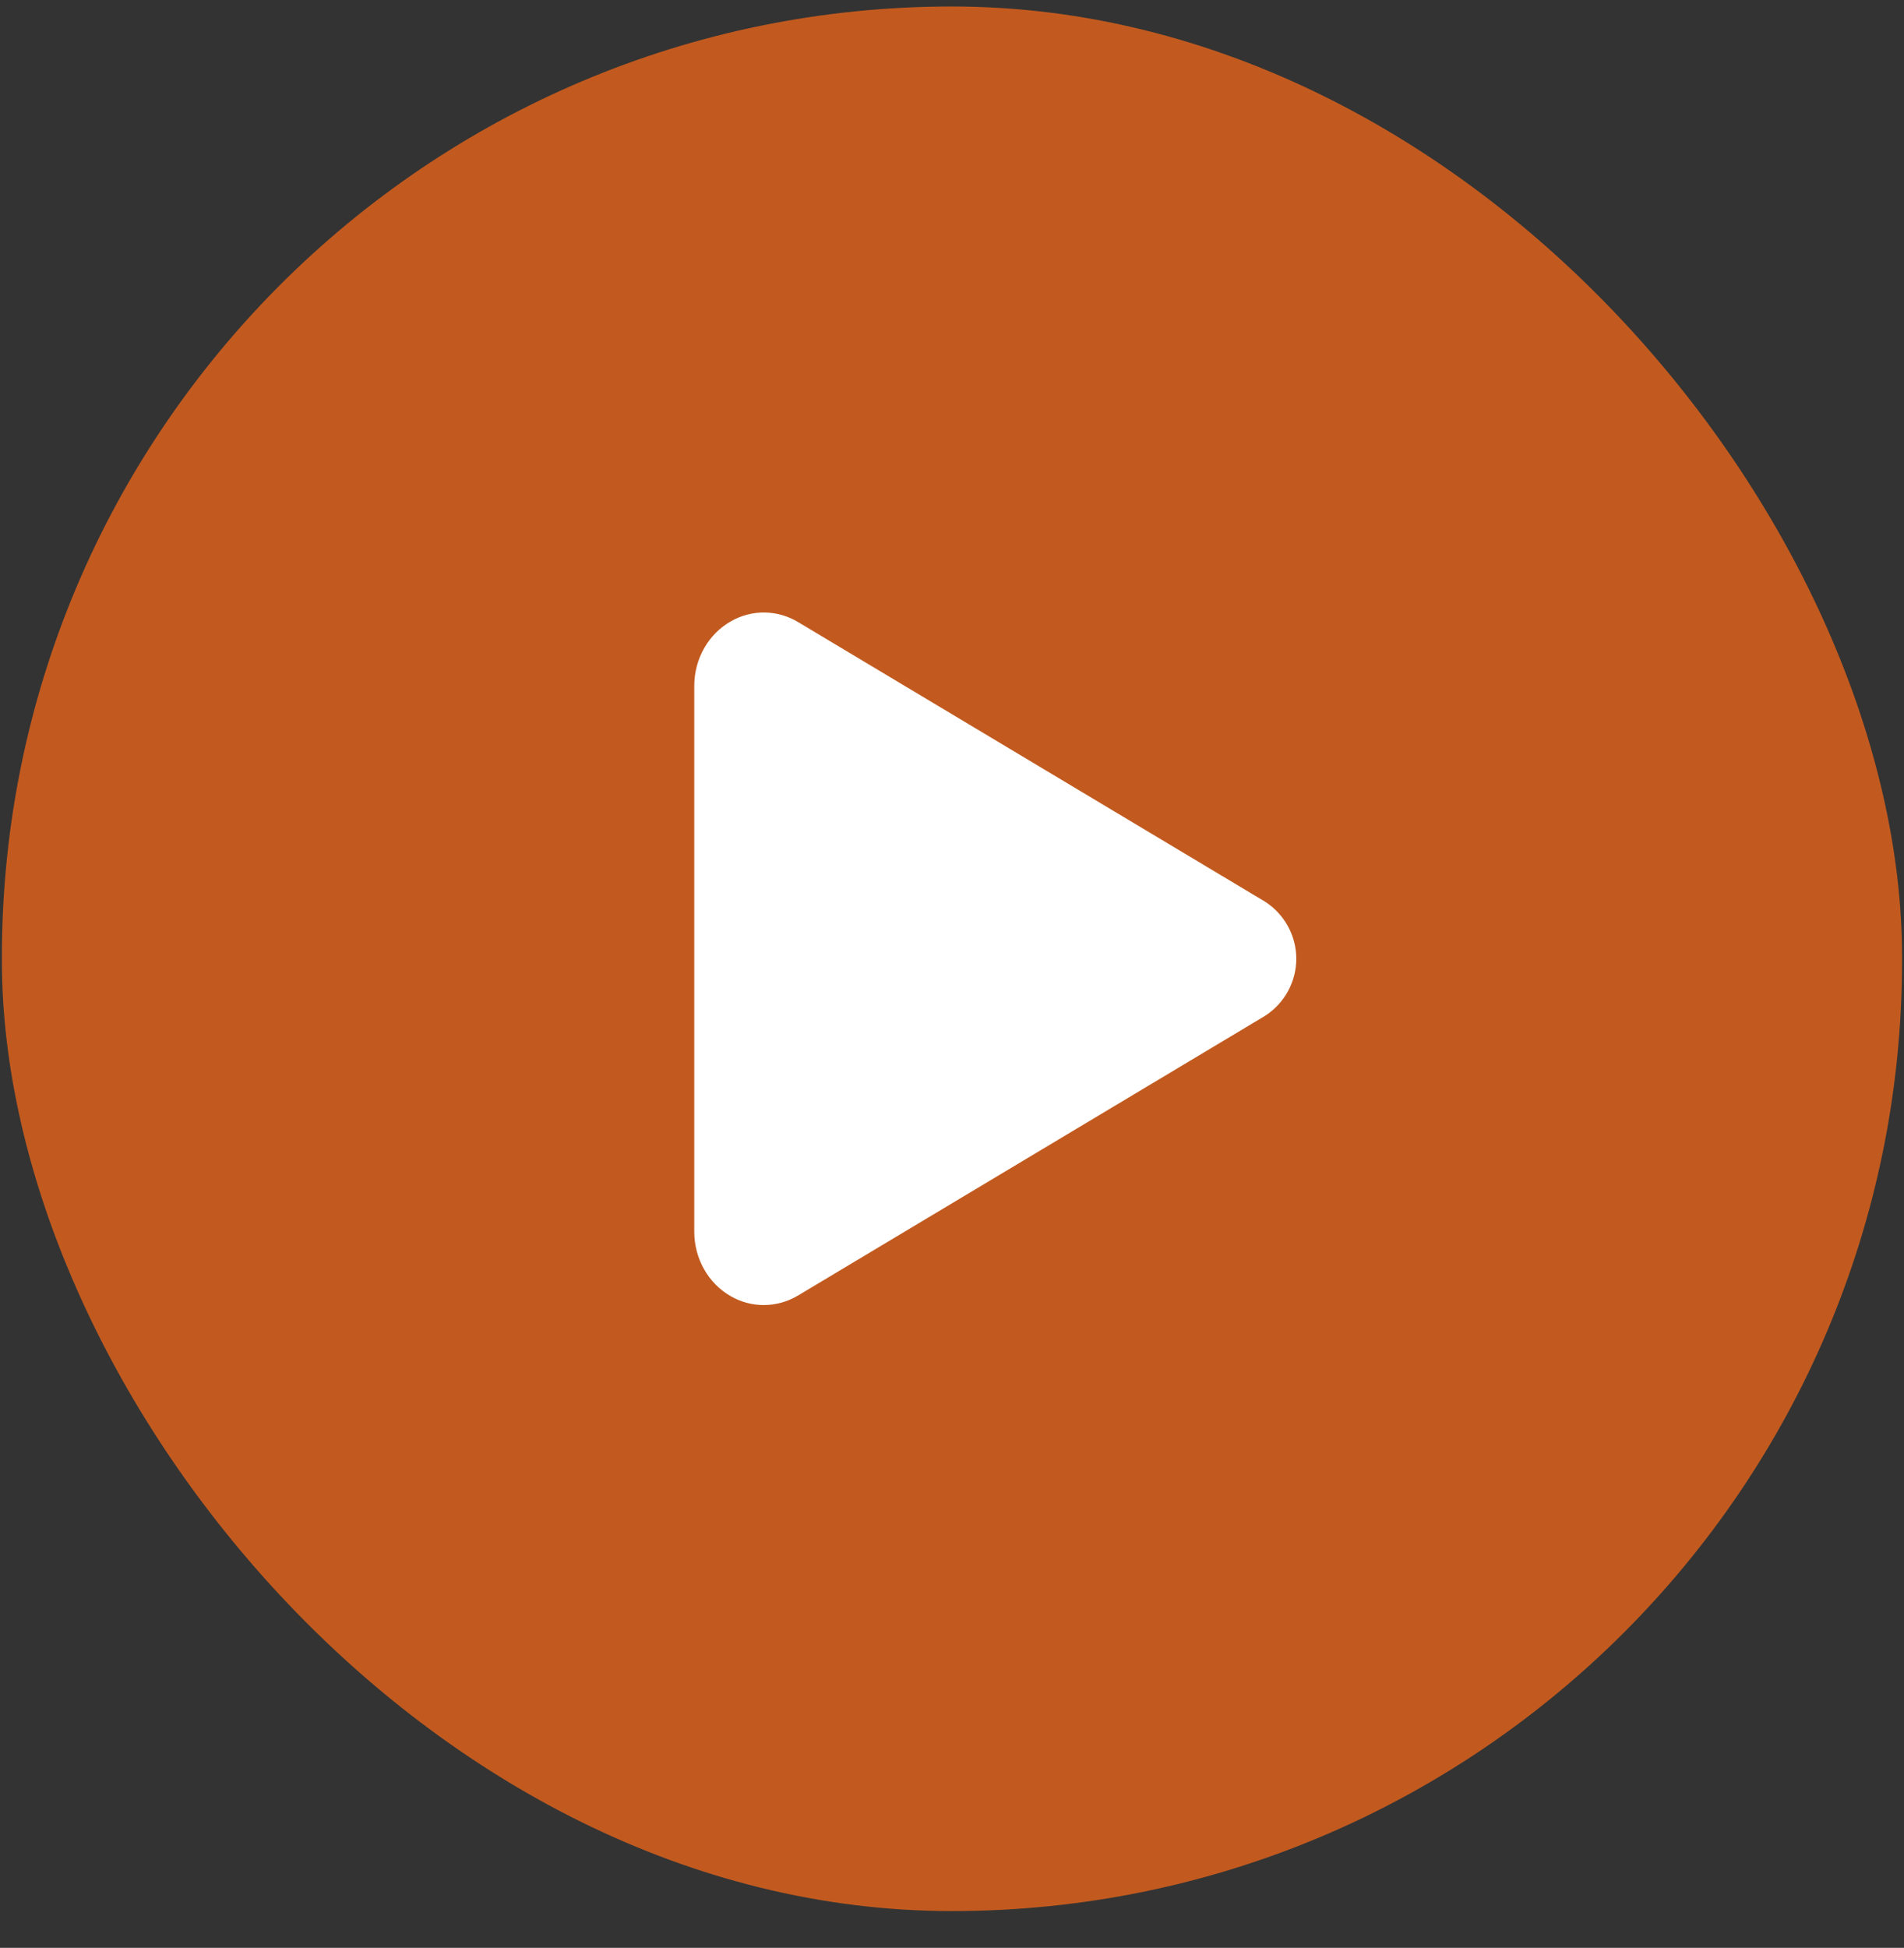
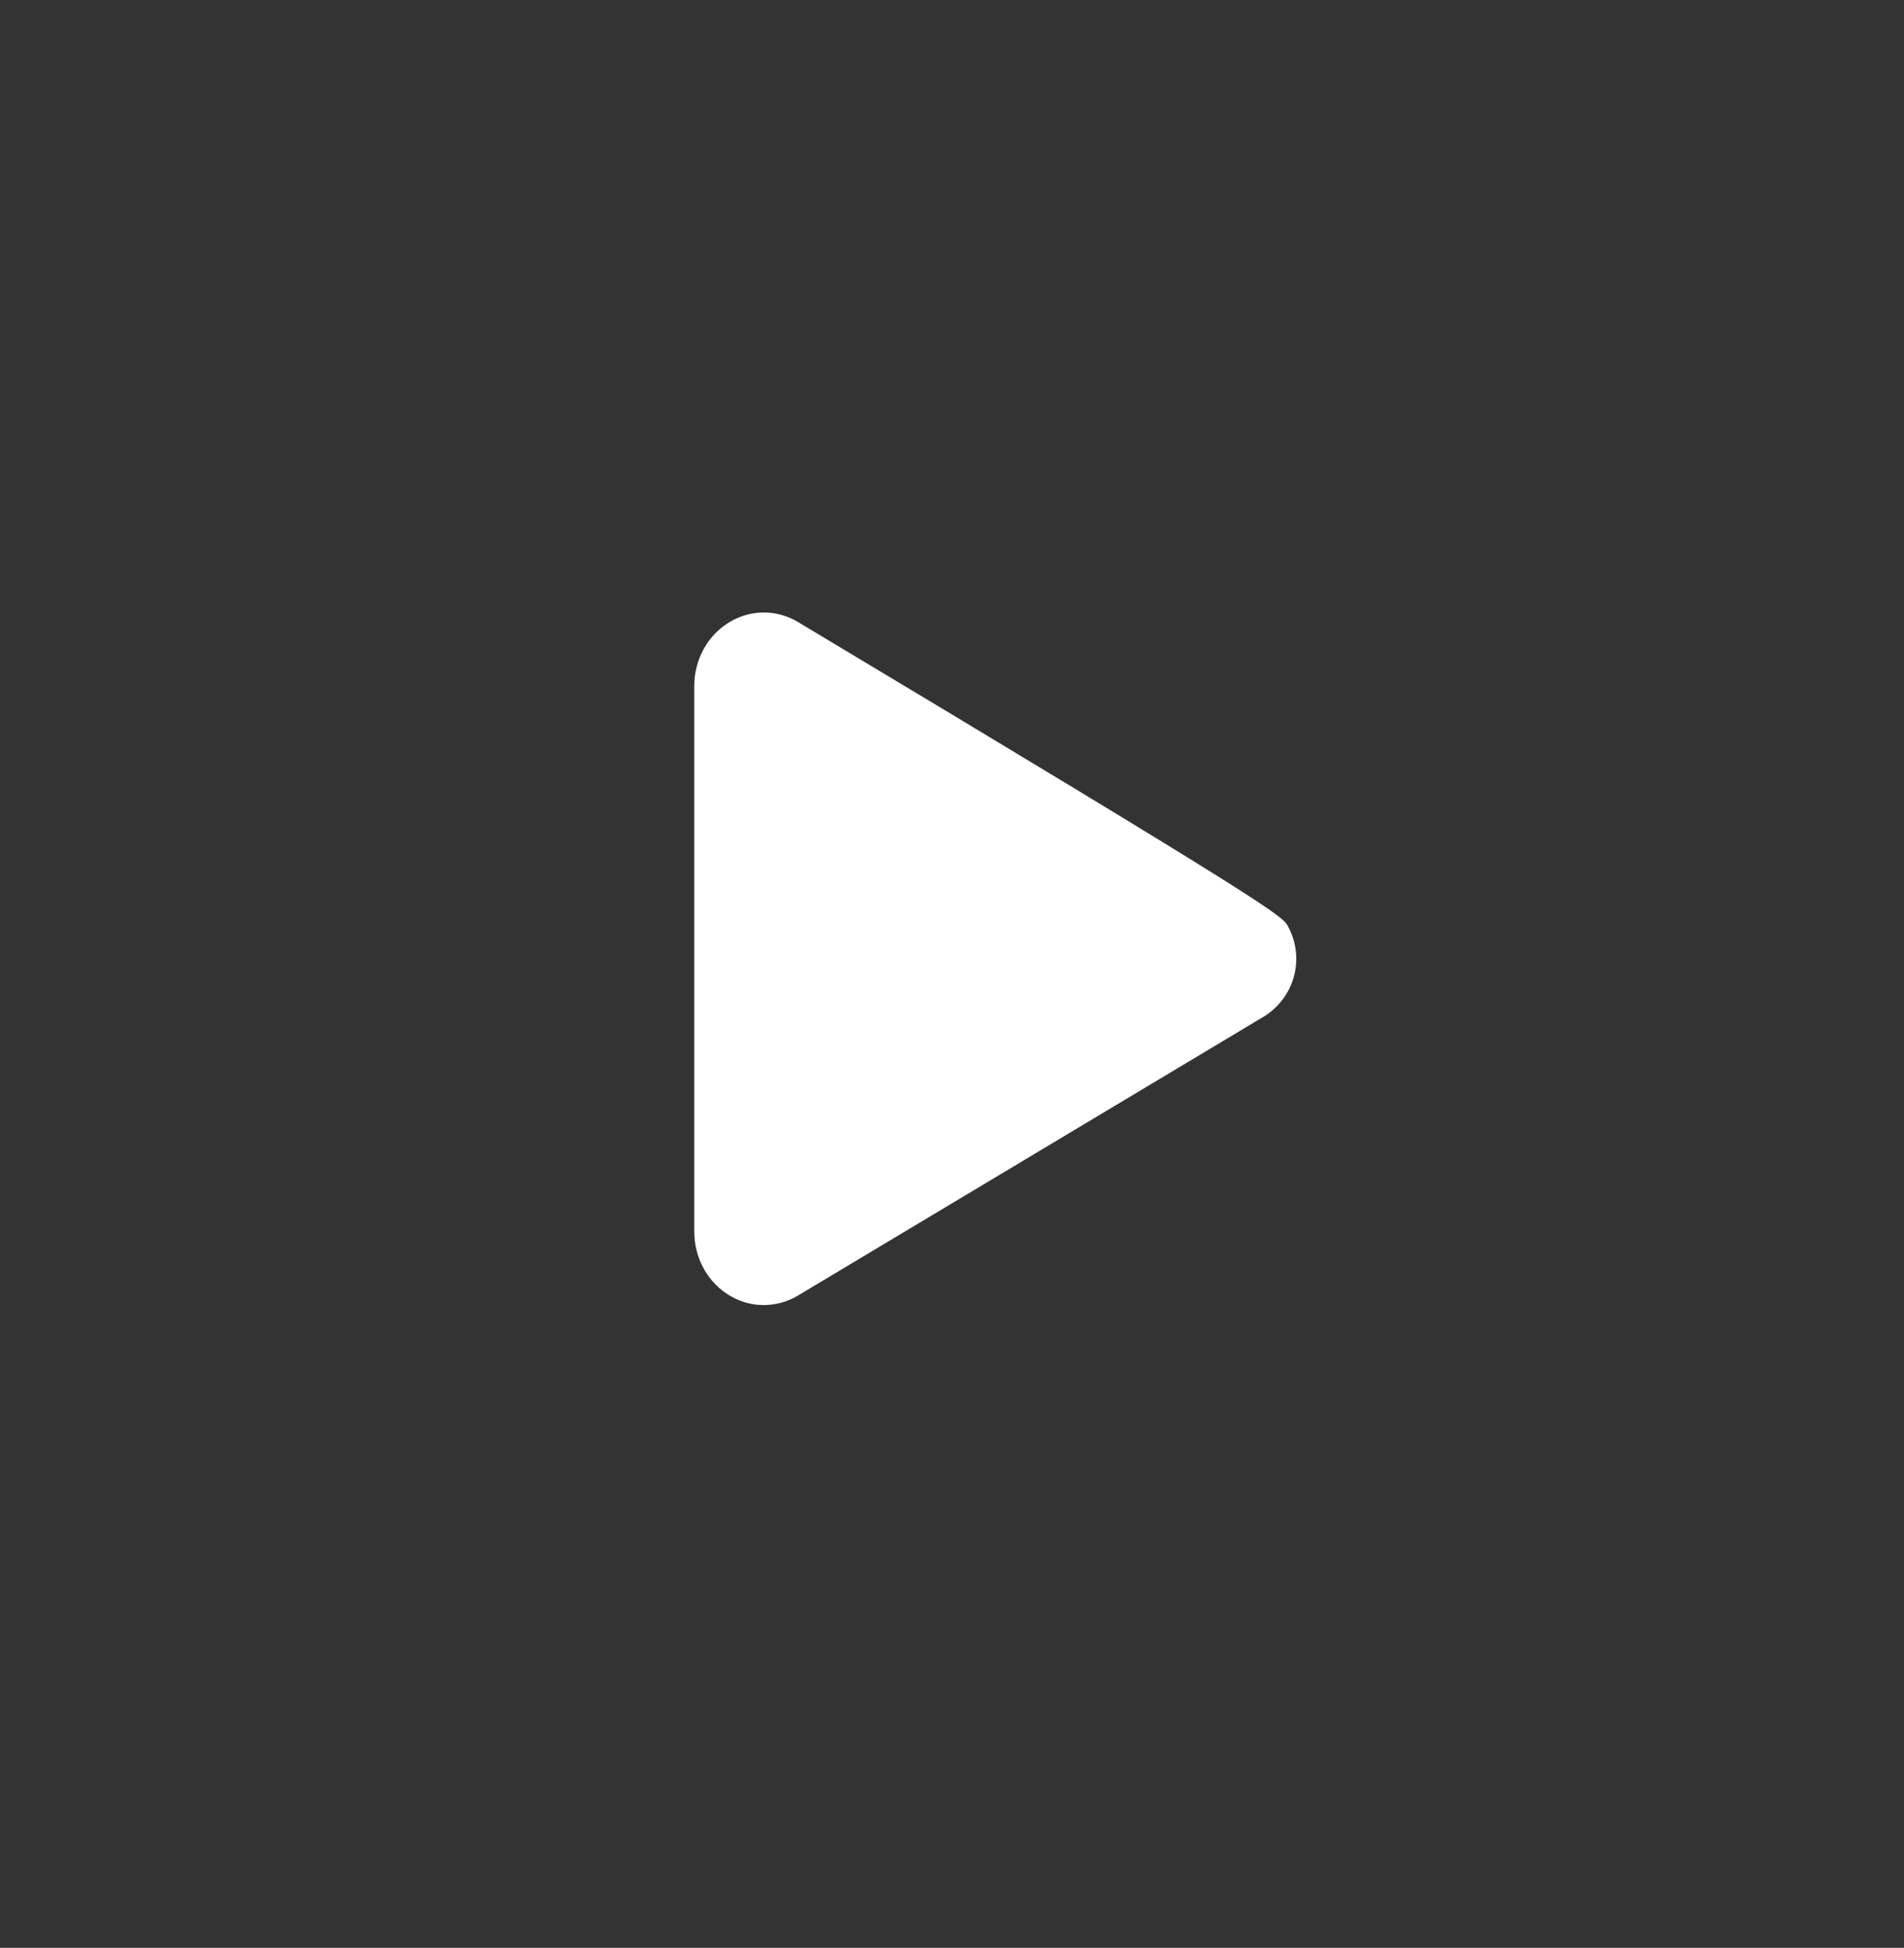
<svg xmlns="http://www.w3.org/2000/svg" width="44" height="45" viewBox="0 0 44 45" fill="none">
  <rect x="0" y="0" width="44" height="45" fill="#333333" stroke="none" />
-   <rect x="0.044" y="0.15" width="43.911" height="44" rx="21.956" fill="#FF6B18" fill-opacity="0.7" />
-   <path d="M17.651 30.15C17.384 30.15 17.122 30.08 16.89 29.947C16.369 29.652 16.044 29.078 16.044 28.455V15.846C16.044 15.221 16.369 14.649 16.89 14.354C17.128 14.217 17.397 14.147 17.671 14.15C17.944 14.154 18.212 14.231 18.446 14.373L29.222 20.823C29.446 20.964 29.631 21.16 29.76 21.392C29.888 21.624 29.956 21.884 29.956 22.15C29.956 22.415 29.888 22.675 29.76 22.907C29.631 23.139 29.446 23.335 29.222 23.476L18.444 29.928C18.205 30.072 17.931 30.149 17.651 30.15Z" fill="white" />
+   <path d="M17.651 30.15C17.384 30.15 17.122 30.08 16.89 29.947C16.369 29.652 16.044 29.078 16.044 28.455V15.846C16.044 15.221 16.369 14.649 16.89 14.354C17.128 14.217 17.397 14.147 17.671 14.15C17.944 14.154 18.212 14.231 18.446 14.373C29.446 20.964 29.631 21.16 29.76 21.392C29.888 21.624 29.956 21.884 29.956 22.15C29.956 22.415 29.888 22.675 29.76 22.907C29.631 23.139 29.446 23.335 29.222 23.476L18.444 29.928C18.205 30.072 17.931 30.149 17.651 30.15Z" fill="white" />
</svg>